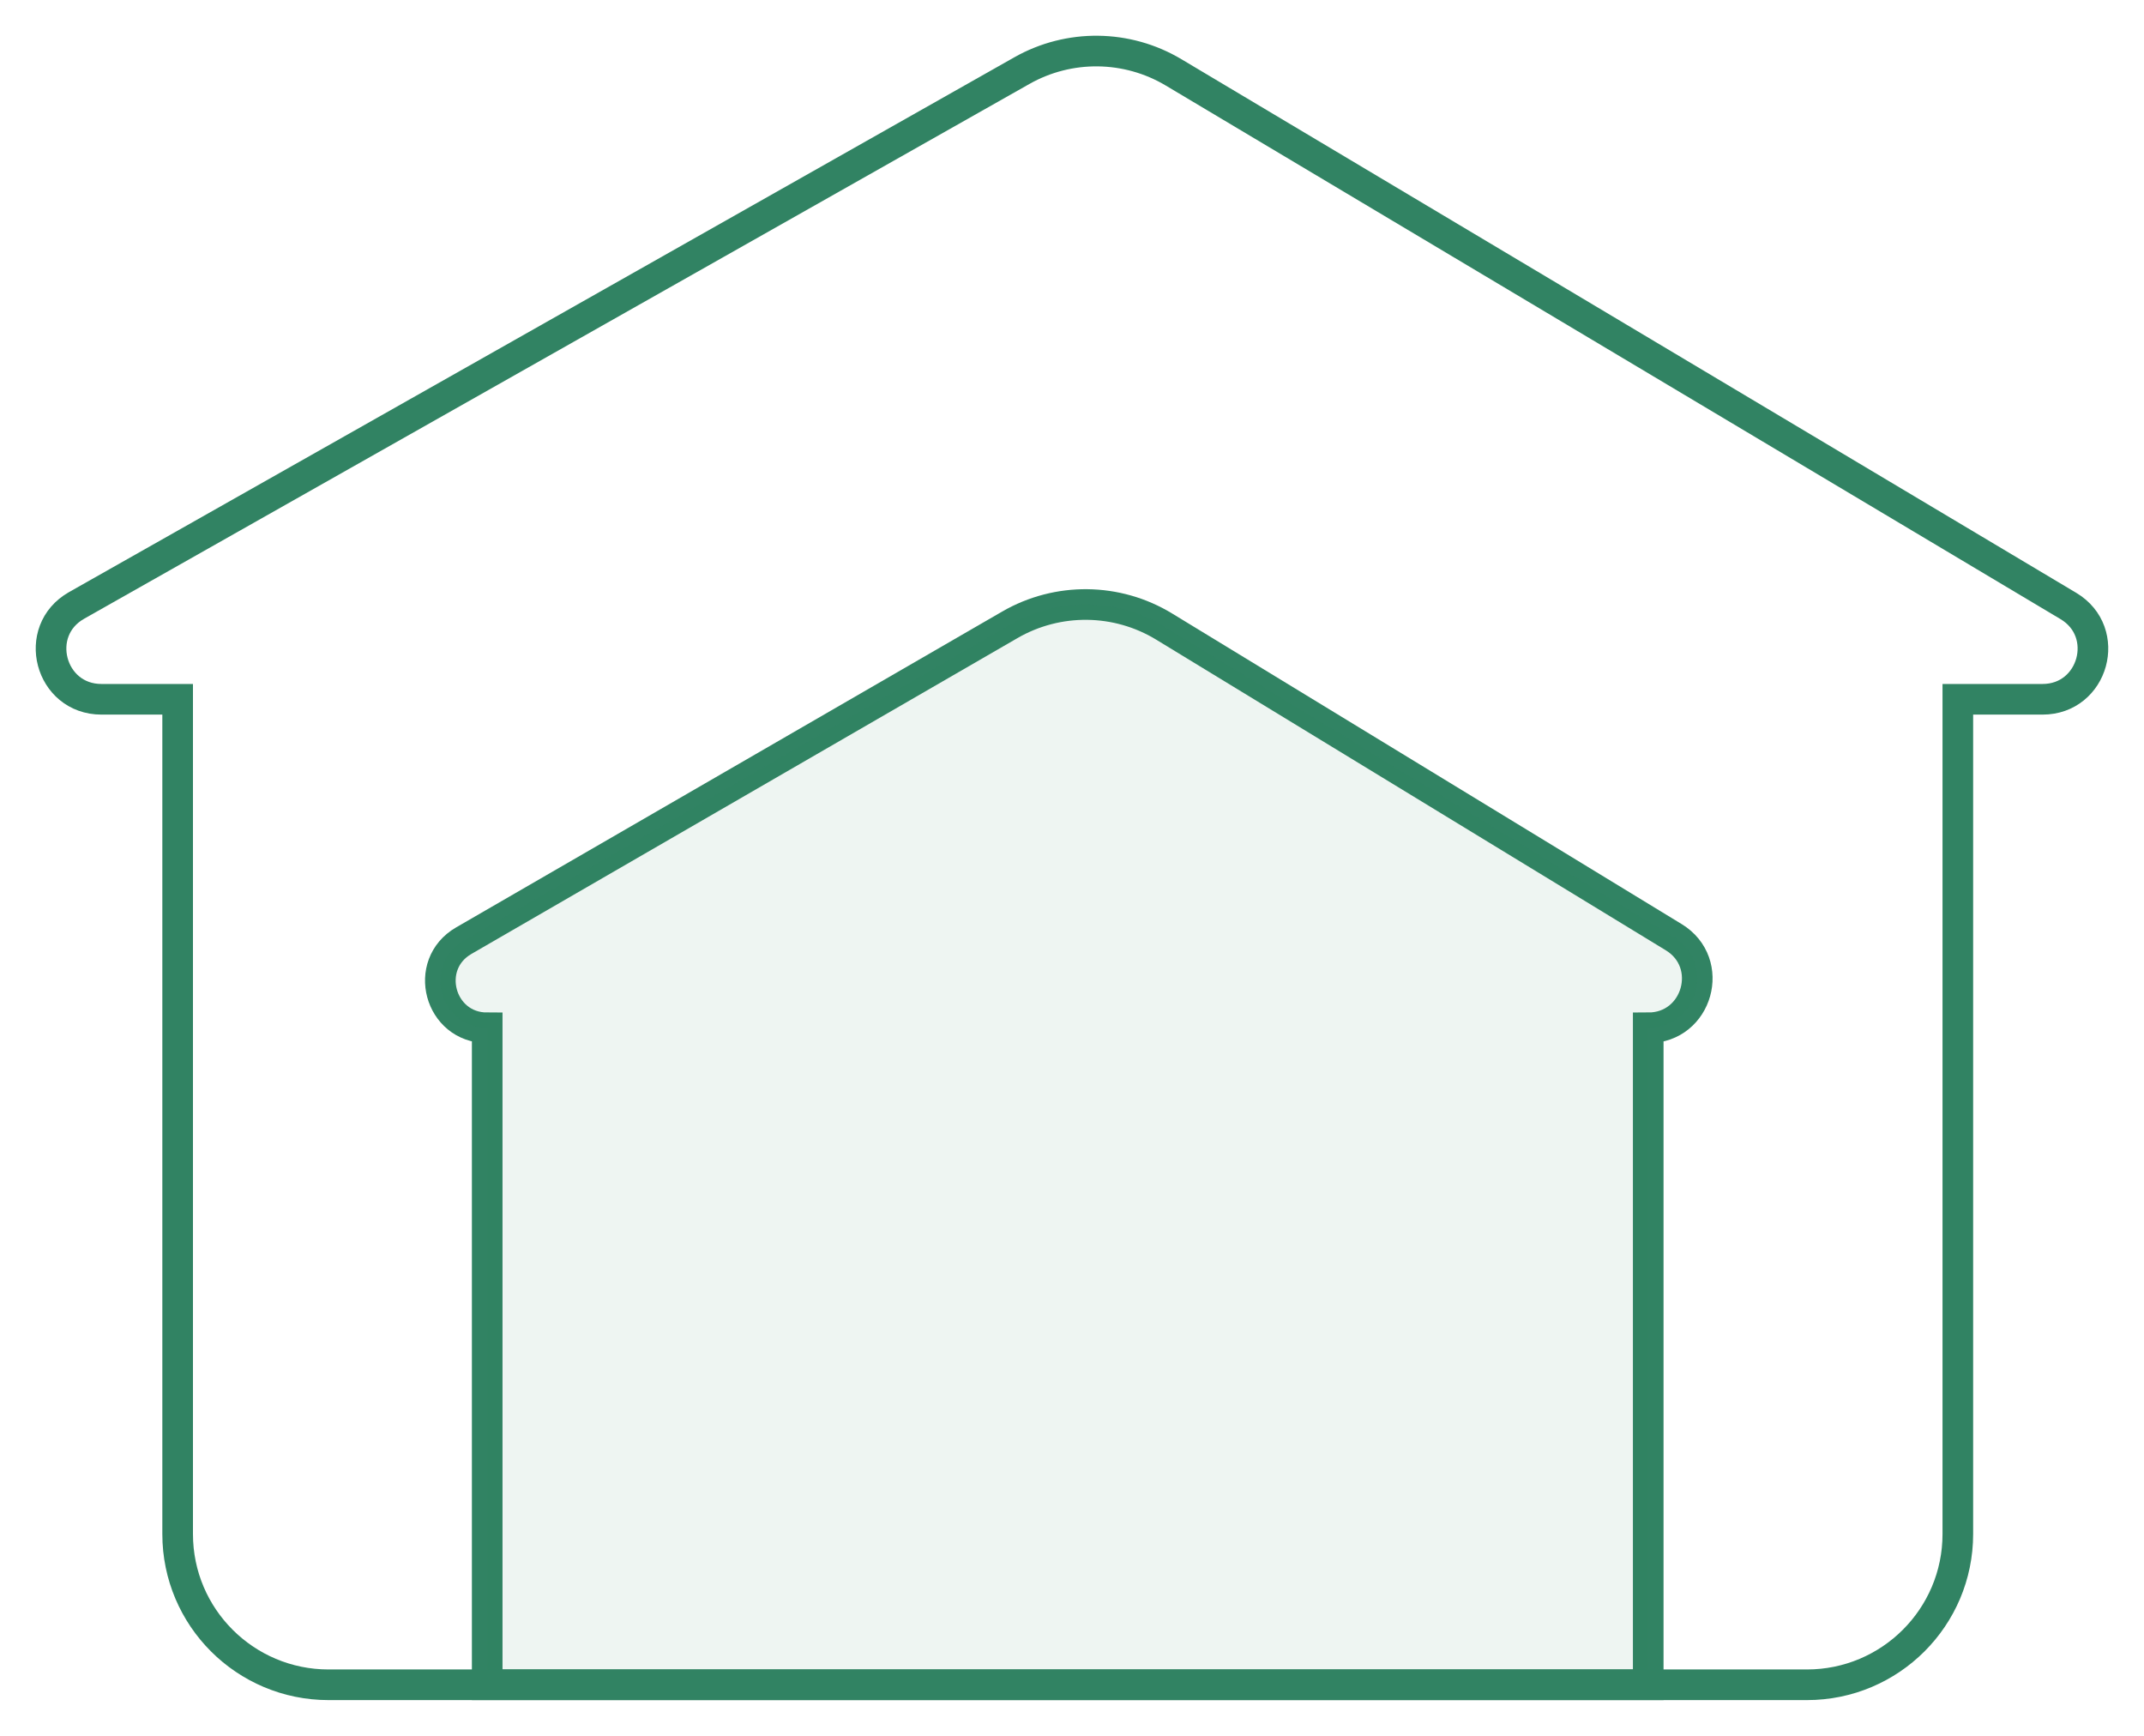
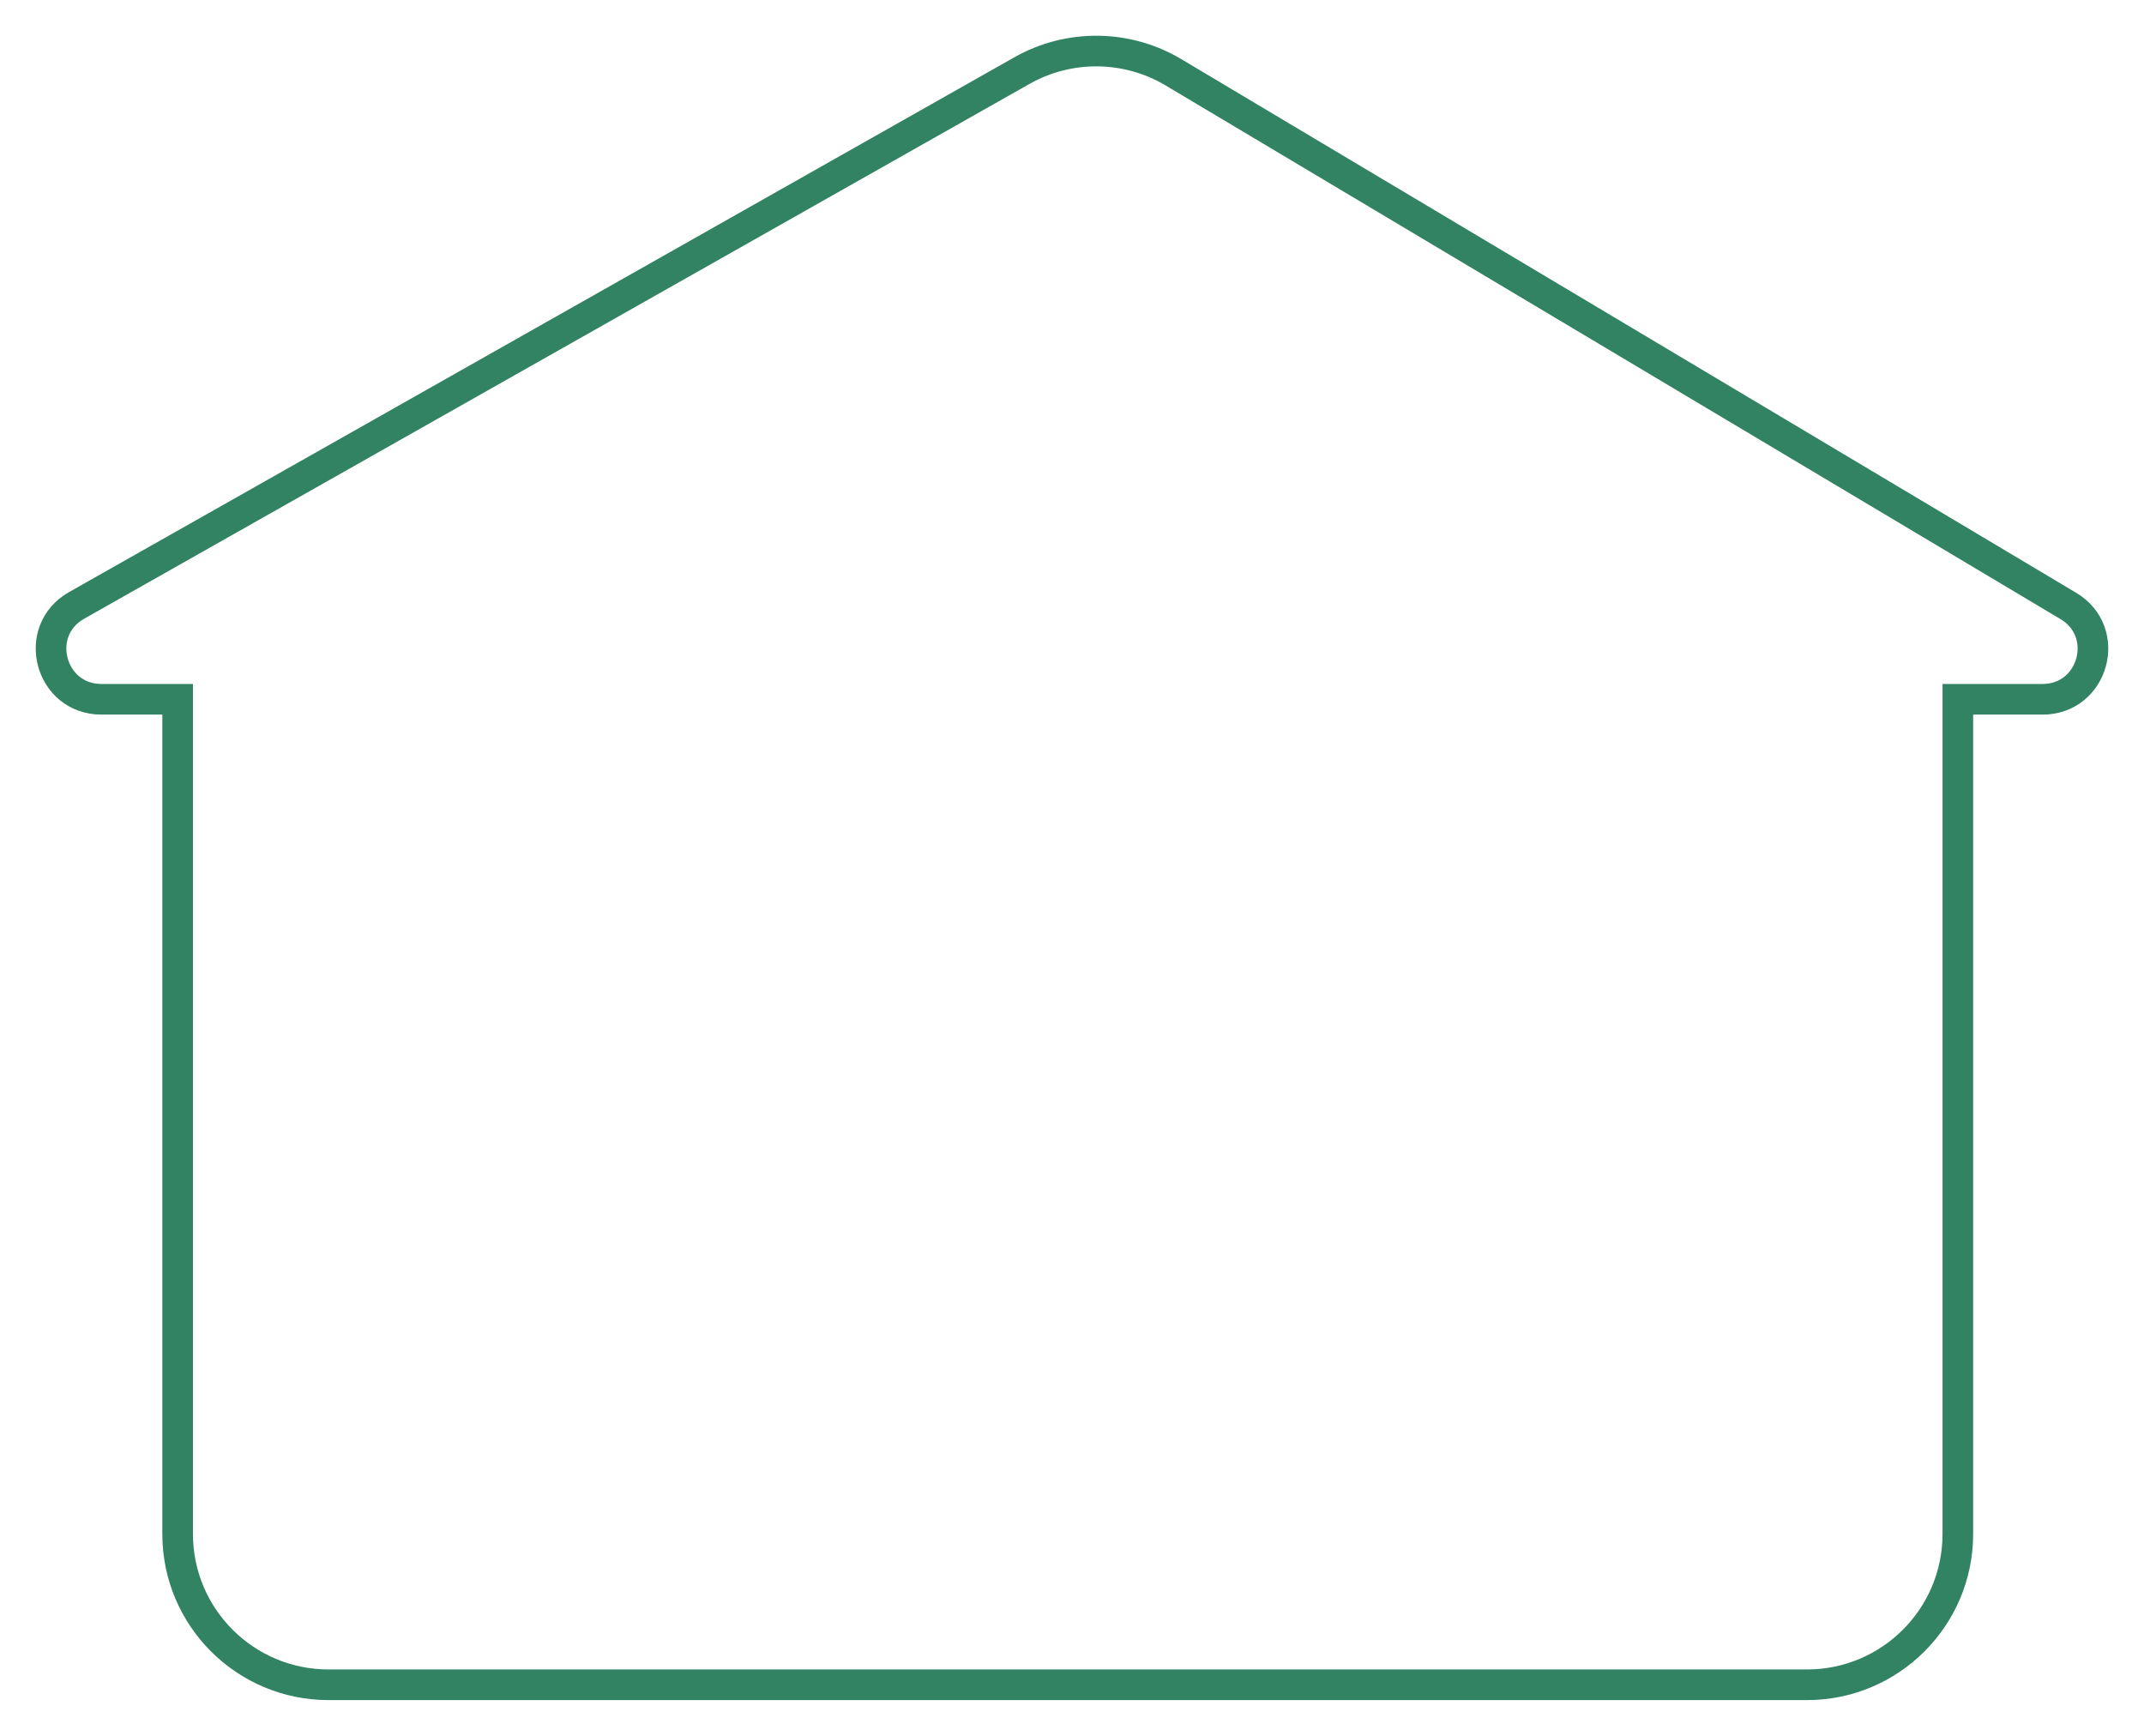
<svg xmlns="http://www.w3.org/2000/svg" width="42" height="34" viewBox="0 0 42 34" fill="none">
-   <path d="M32.788 18.357C33.614 18.861 33.257 20.132 32.288 20.132V33H9.544V20.132C8.607 20.132 8.274 18.894 9.085 18.425L19.783 12.238C20.721 11.696 21.881 11.709 22.806 12.273L32.788 18.357Z" stroke="#318363" stroke-width="0.6" />
-   <path opacity="0.08" d="M32.788 18.357C33.614 18.861 33.257 20.132 32.288 20.132V33H9.544V20.132C8.607 20.132 8.274 18.894 9.085 18.425L19.783 12.238C20.721 11.696 21.881 11.709 22.806 12.273L32.788 18.357Z" fill="#318363" />
  <path d="M40.518 11.869C41.377 12.381 41.013 13.697 40.013 13.697H38.353V30.048C38.353 31.678 37.029 33 35.397 33H6.437C4.804 33 3.48 31.678 3.48 30.048V13.697H1.987C0.975 13.697 0.62 12.356 1.501 11.858L20.017 1.384C20.942 0.86 22.078 0.873 22.991 1.418L40.518 11.869Z" stroke="#318363" stroke-width="0.6" />
</svg>